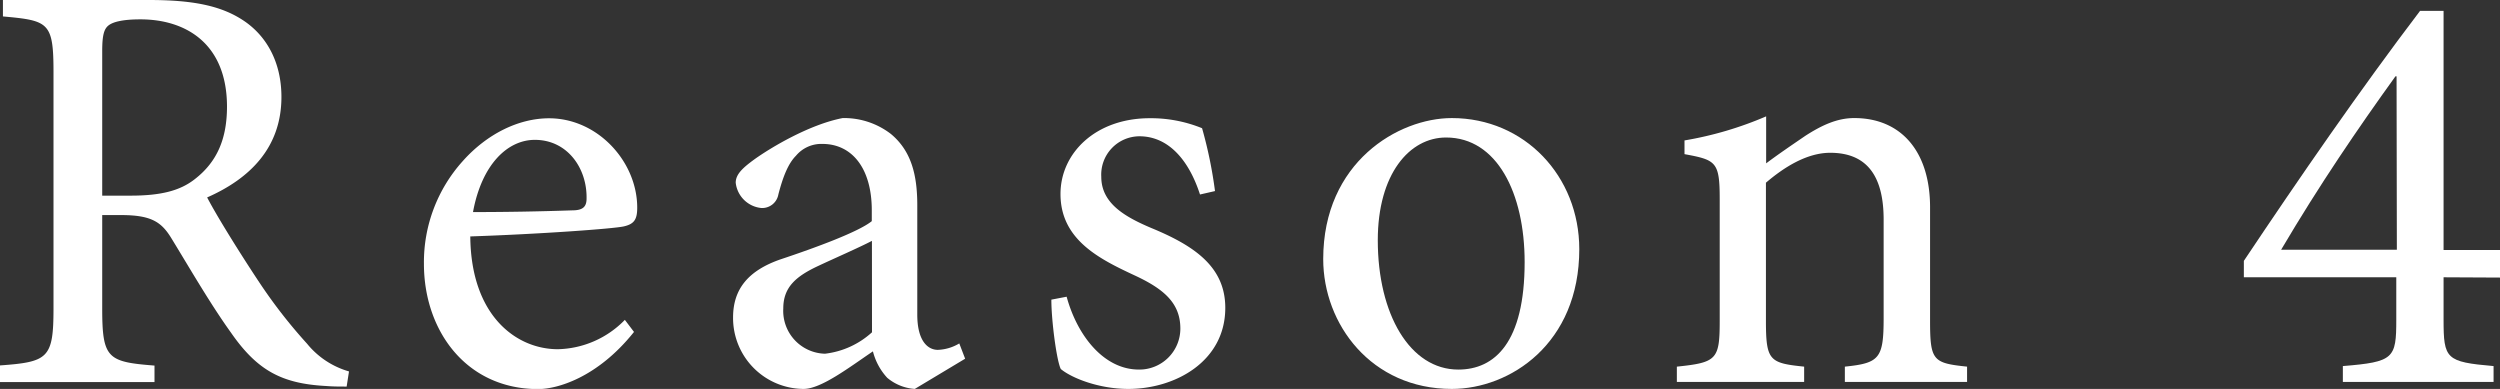
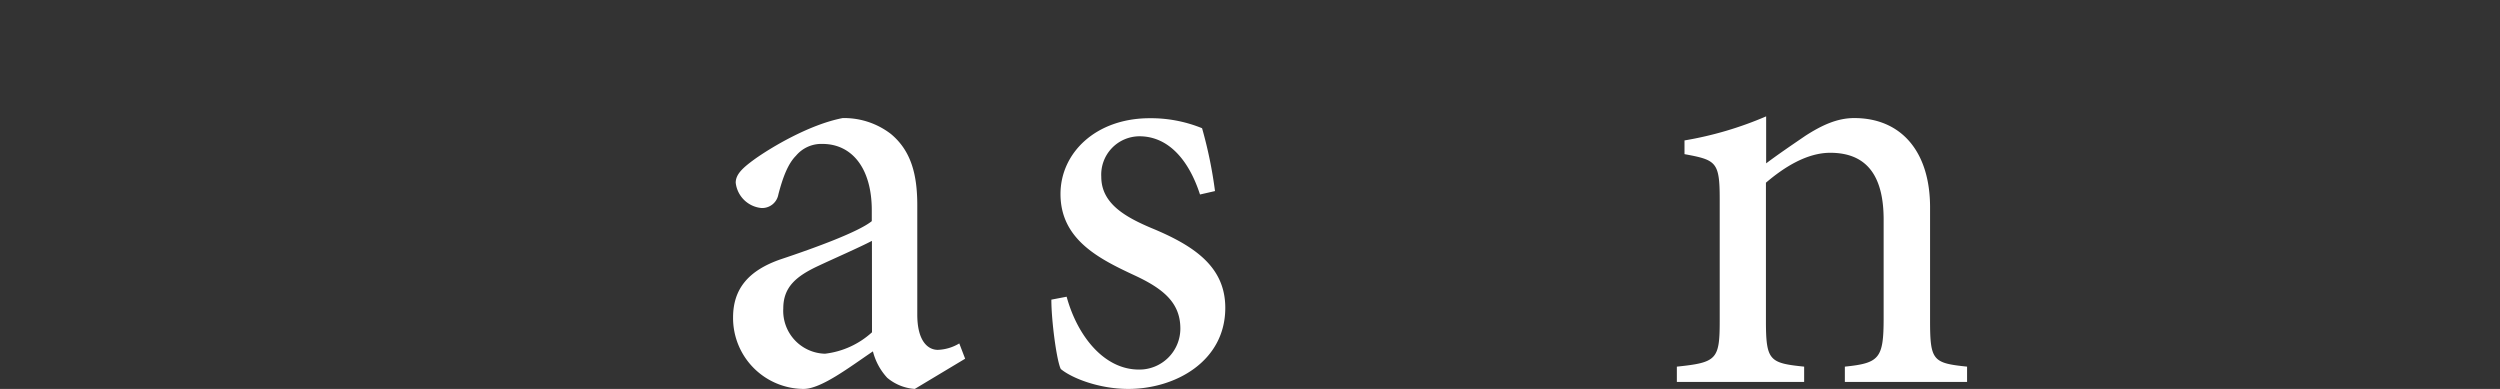
<svg xmlns="http://www.w3.org/2000/svg" viewBox="0 0 350 54.45">
  <rect x="0" y="0" width="350" height="54.45" fill="#333333" stroke="none" />
  <defs>
    <style>.cls-1{fill:#fff;}</style>
  </defs>
  <g id="レイヤー_2" data-name="レイヤー 2">
    <g id="レイヤー_26" data-name="レイヤー 26">
-       <path class="cls-1" d="M48.53,54.12c-1,0-1.89,0-2.88-.08-6.17-.33-9.62-2.14-13.32-7.48-2.88-4-5.84-9.13-8.31-13.16-1.4-2.31-2.8-3.29-7.08-3.29H14.31V43.18c0,7,.74,7.49,7.32,8v2.31H0V51.16c6.75-.49,7.49-1,7.49-8V10.12c0-7-.66-7.24-7.08-7.82V0h20.4c6,0,10,.74,13.16,2.8,3.29,2.13,5.43,5.84,5.43,10.77C39.4,20.65,35,25,29,27.64c1.4,2.71,4.86,8.22,7.32,11.92a71.71,71.71,0,0,0,6.67,8.56A11.72,11.72,0,0,0,48.86,52ZM18.26,27.39c4.2,0,6.91-.66,9-2.3,3.2-2.47,4.52-5.76,4.52-10.2C31.75,6,25.91,2.71,19.66,2.71c-2.39,0-3.78.33-4.44.83s-.91,1.39-.91,3.62V27.39Z" />
-       <path class="cls-1" d="M88.76,46.47c-5.19,6.5-10.86,8-13.41,8-10.12,0-16-8.22-16-17.52a21.14,21.14,0,0,1,5.43-14.39c3.37-3.79,7.81-6,12.09-6,6.83,0,12.34,6.09,12.34,12.51,0,1.64-.41,2.3-1.9,2.63s-11.68,1.07-21.47,1.4c.09,11.18,6.5,15.79,12.26,15.79a13.47,13.47,0,0,0,9.38-4.11ZM66.22,29.69c4.6,0,9.13-.08,13.9-.24,1.48,0,2-.5,2-1.65.08-4.28-2.71-8.22-7.24-8.22C71.07,19.58,67.45,23,66.22,29.69Z" />
      <path class="cls-1" d="M128.07,54.45a6.7,6.7,0,0,1-3.86-1.56,8.52,8.52,0,0,1-2-3.7c-3.29,2.22-7.24,5.26-9.71,5.26a9.93,9.93,0,0,1-9.87-10c0-4,2.14-6.58,6.67-8.15,4.93-1.64,10.94-3.86,12.75-5.34V29.45c0-5.93-2.8-9.3-6.91-9.3a4.62,4.62,0,0,0-3.7,1.65c-1.07,1.07-1.81,2.88-2.47,5.43a2.3,2.3,0,0,1-2.39,1.89A4,4,0,0,1,103,25.58c0-1.23,1.07-2.14,2.64-3.29,2.3-1.64,7.65-4.85,12.33-5.76a10.74,10.74,0,0,1,6.75,2.22c2.88,2.39,3.7,5.76,3.7,10v15.3c0,3.7,1.48,4.93,2.88,4.93a6.25,6.25,0,0,0,3-.9l.82,2.14Zm-6-20.73c-1.73.91-5.68,2.64-7.41,3.46-3.2,1.48-5,3-5,6a6,6,0,0,0,5.84,6.34,11.8,11.8,0,0,0,6.58-3Z" />
      <path class="cls-1" d="M168,27.23c-1.57-4.86-4.45-8.15-8.48-8.15a5.37,5.37,0,0,0-5.34,5.68c0,3.7,3.29,5.59,7,7.16,6.17,2.54,10.36,5.51,10.36,11.18,0,7.49-7,11.35-13.57,11.35-4.19,0-8-1.56-9.46-2.79-.58-1.16-1.32-6.75-1.32-9.71l2.14-.41c1.48,5.43,5.19,10.2,10.12,10.2A5.74,5.74,0,0,0,165.25,46c0-3.62-2.38-5.59-6.5-7.49-4.93-2.3-10.28-5-10.28-11.35,0-5.75,4.94-10.61,12.5-10.61a19,19,0,0,1,7.32,1.4,60.73,60.73,0,0,1,1.81,8.8Z" />
-       <path class="cls-1" d="M221.1,34.88c0,13.24-9.7,19.57-17.85,19.57-11.26,0-18-9.05-18-18.18,0-13.57,10.53-19.74,18-19.74C213.45,16.53,221.1,24.68,221.1,34.88Zm-28.21-1.24c0,10.37,4.52,18.1,11.27,18.1,5.1,0,9.29-3.78,9.29-15.05,0-9.63-3.86-17.44-11-17.44C197.33,19.25,192.89,24.35,192.89,33.64Z" />
      <path class="cls-1" d="M258.28,53.47V51.33c4.86-.5,5.43-1.15,5.43-6.83V30.76c0-5.67-2-9.37-7.48-9.37-3.29,0-6.5,2.05-9,4.19V44.91c0,5.59.5,5.92,5.35,6.42v2.14H234.76V51.33c5.59-.58,6-1,6-6.42v-17c0-5.26-.49-5.51-4.93-6.33V19.66a49.66,49.66,0,0,0,11.43-3.37v6.58c1.65-1.24,3.46-2.47,5.51-3.87,2.31-1.48,4.44-2.47,6.83-2.47,6.5,0,10.61,4.61,10.61,12.51V44.91c0,5.59.41,5.92,5.18,6.42v2.14Z" />
-       <path class="cls-1" d="M342.1,38.82v5.93c0,5.51.33,5.92,7,6.5v2.22H328V51.25c7.15-.58,7.48-1.07,7.48-6.5V38.82H314.14v-2.3c7.81-11.68,16.2-23.85,24.67-35h3.29V35H350v3.86Zm-6.58-28.13h-.16c-5.27,7.32-10.61,15.14-16,24.27h16.2Z" />
    </g>
  </g>
</svg>